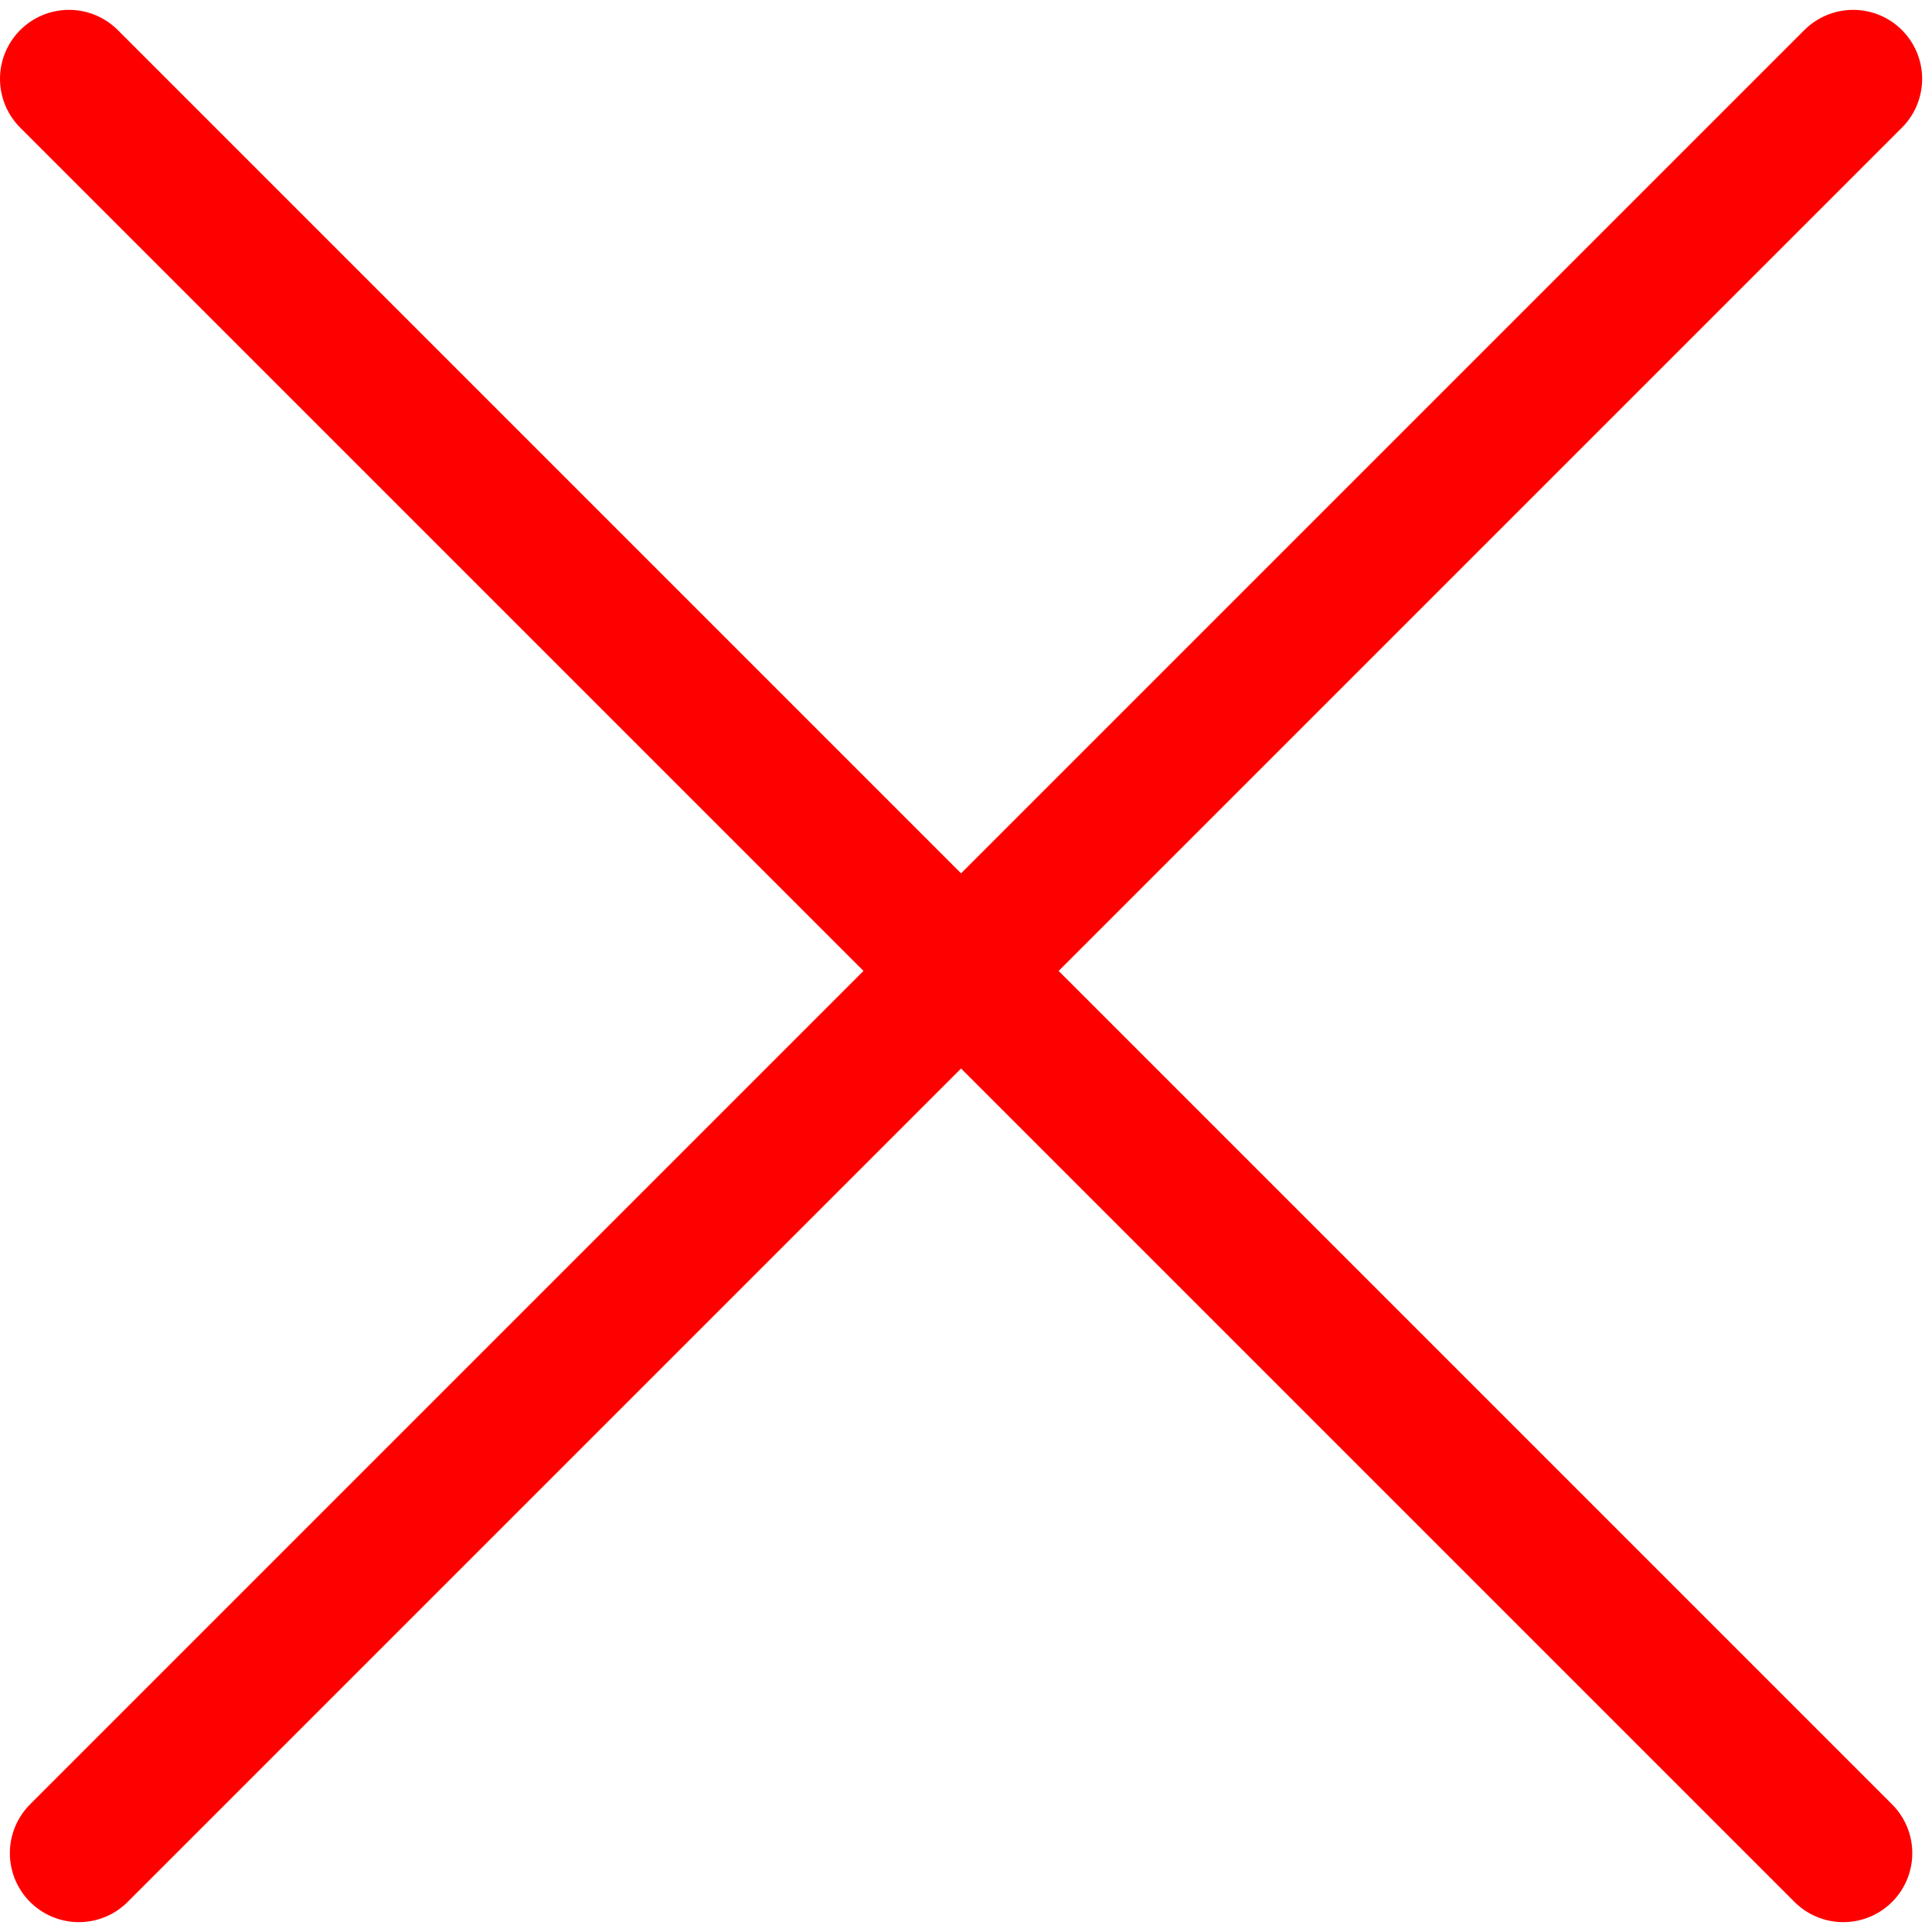
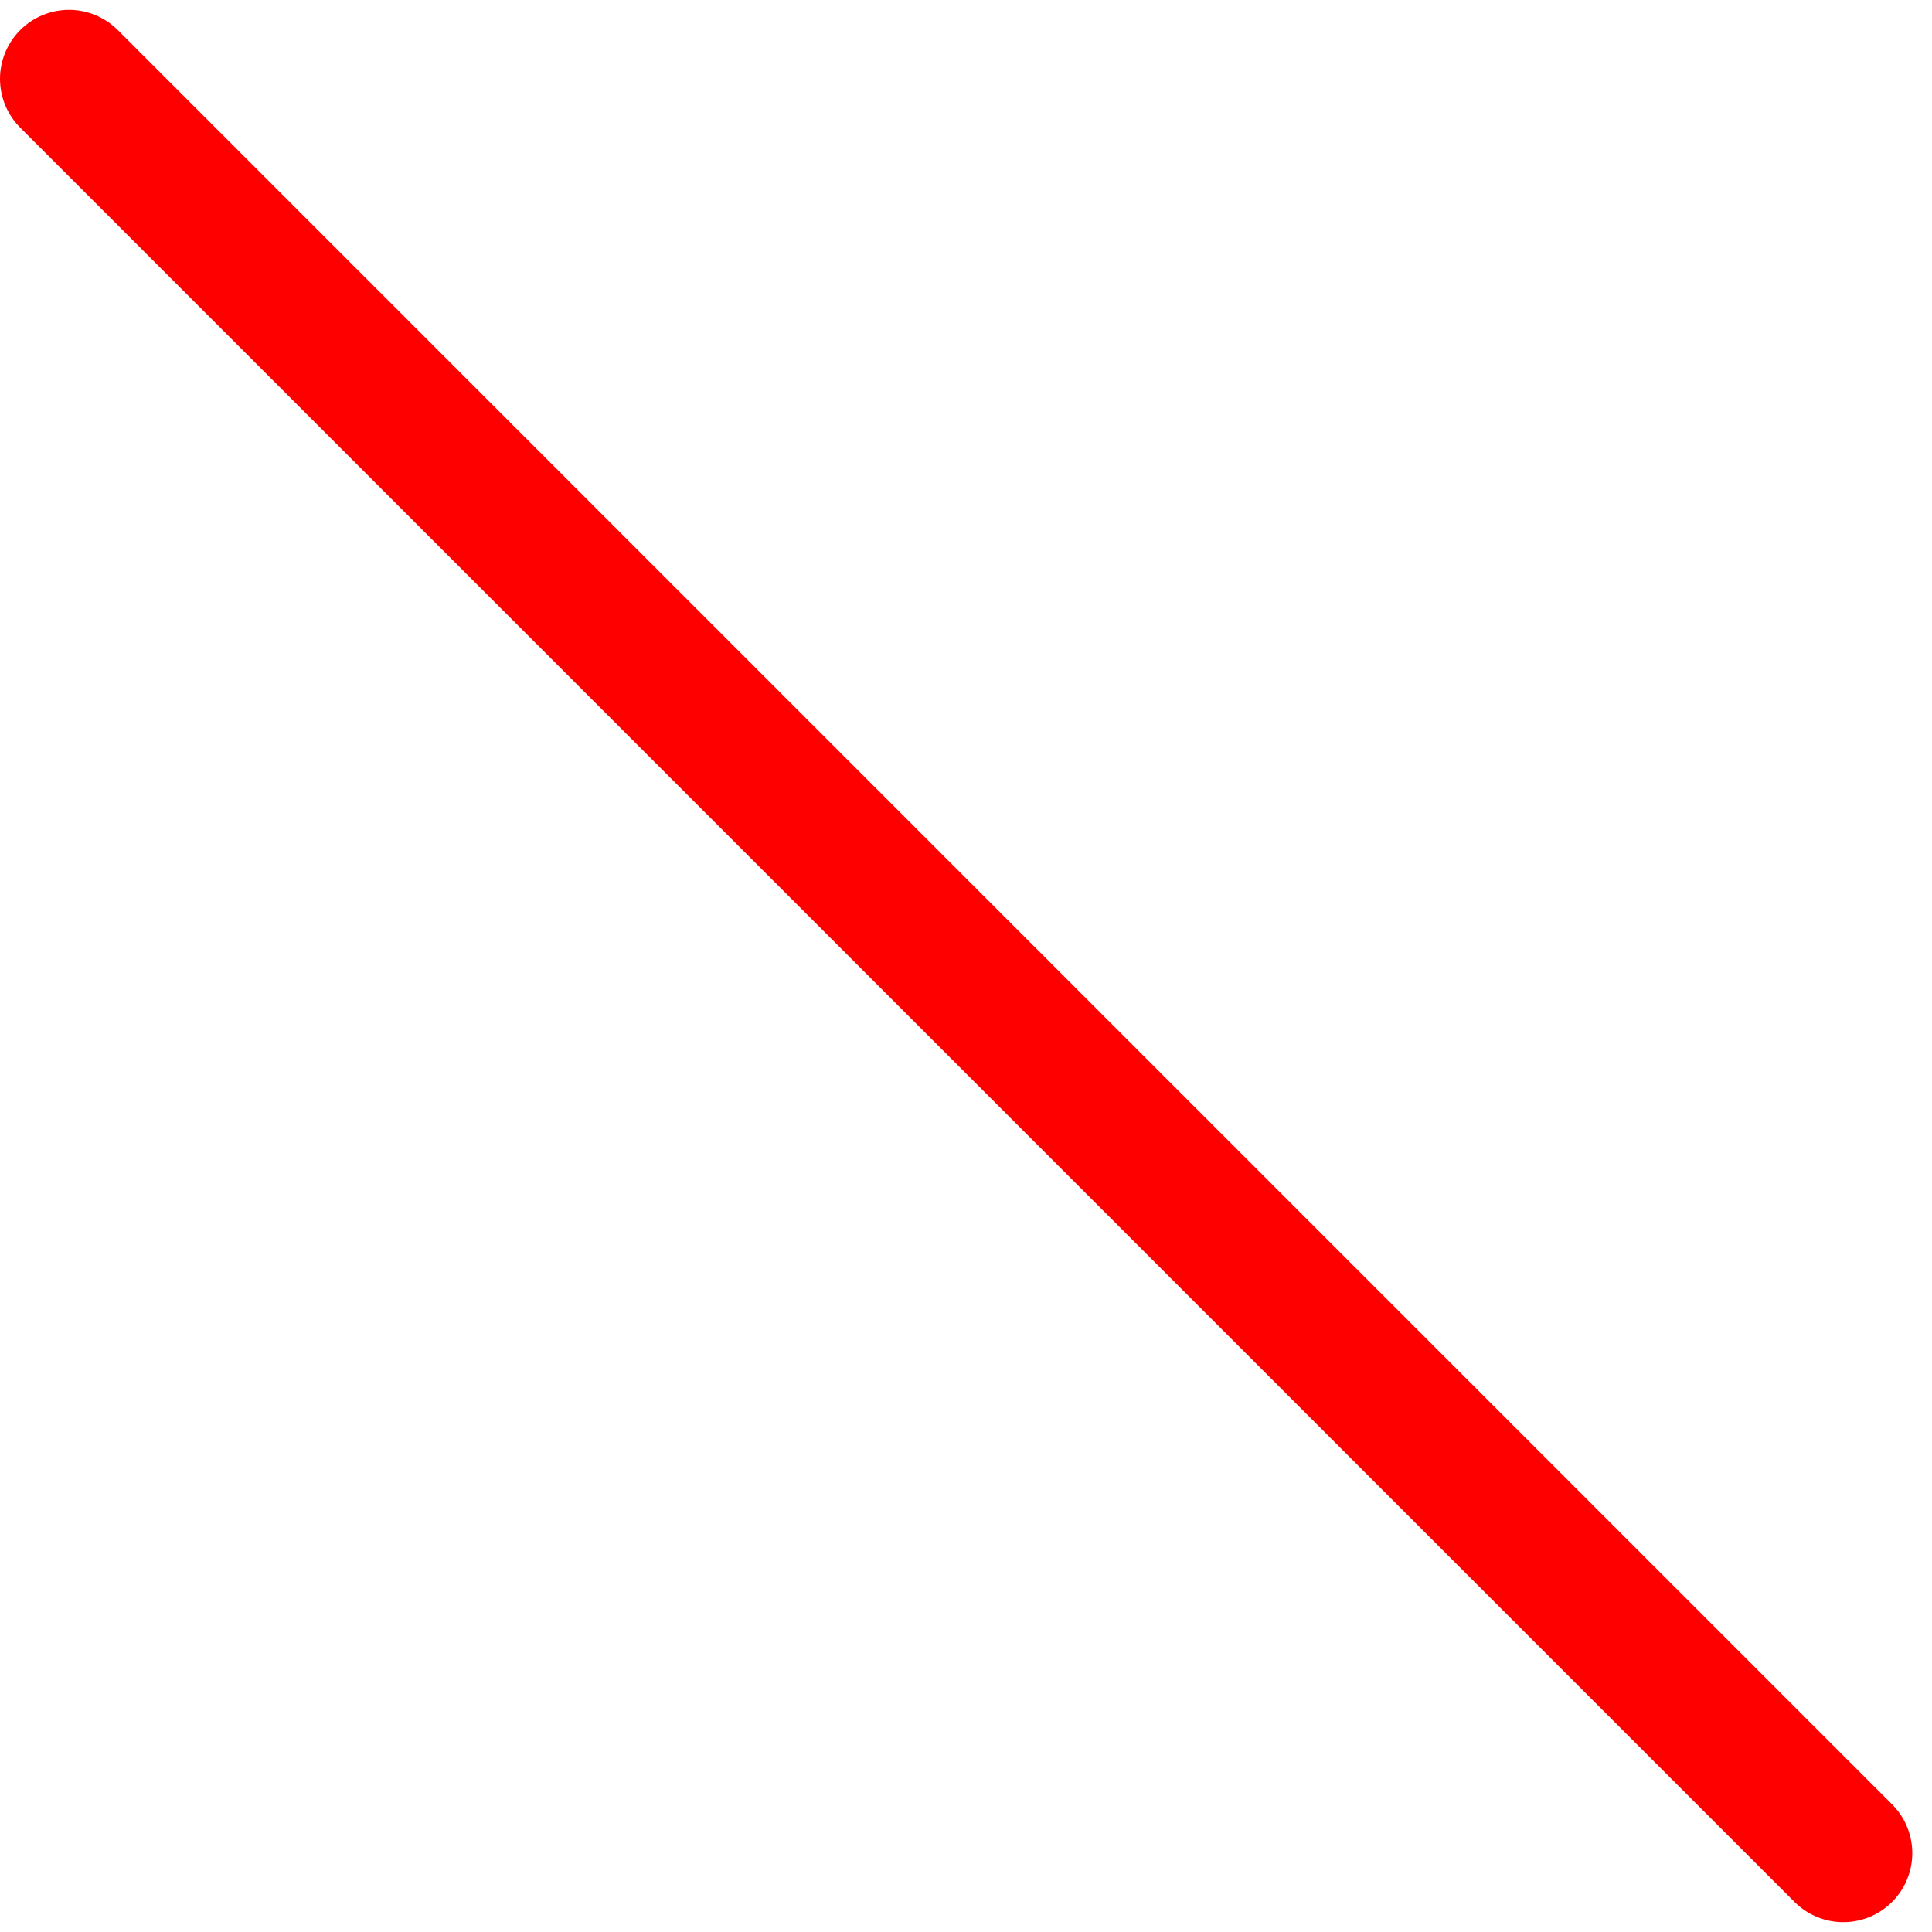
<svg xmlns="http://www.w3.org/2000/svg" width="98" height="98" viewBox="0 0 98 98" fill="none">
  <path d="M3.5 4L93.5 94" stroke="#FF0000" stroke-width="7" stroke-linecap="round" />
-   <path d="M94 4L4 94" stroke="#FF0000" stroke-width="7" stroke-linecap="round" />
</svg>